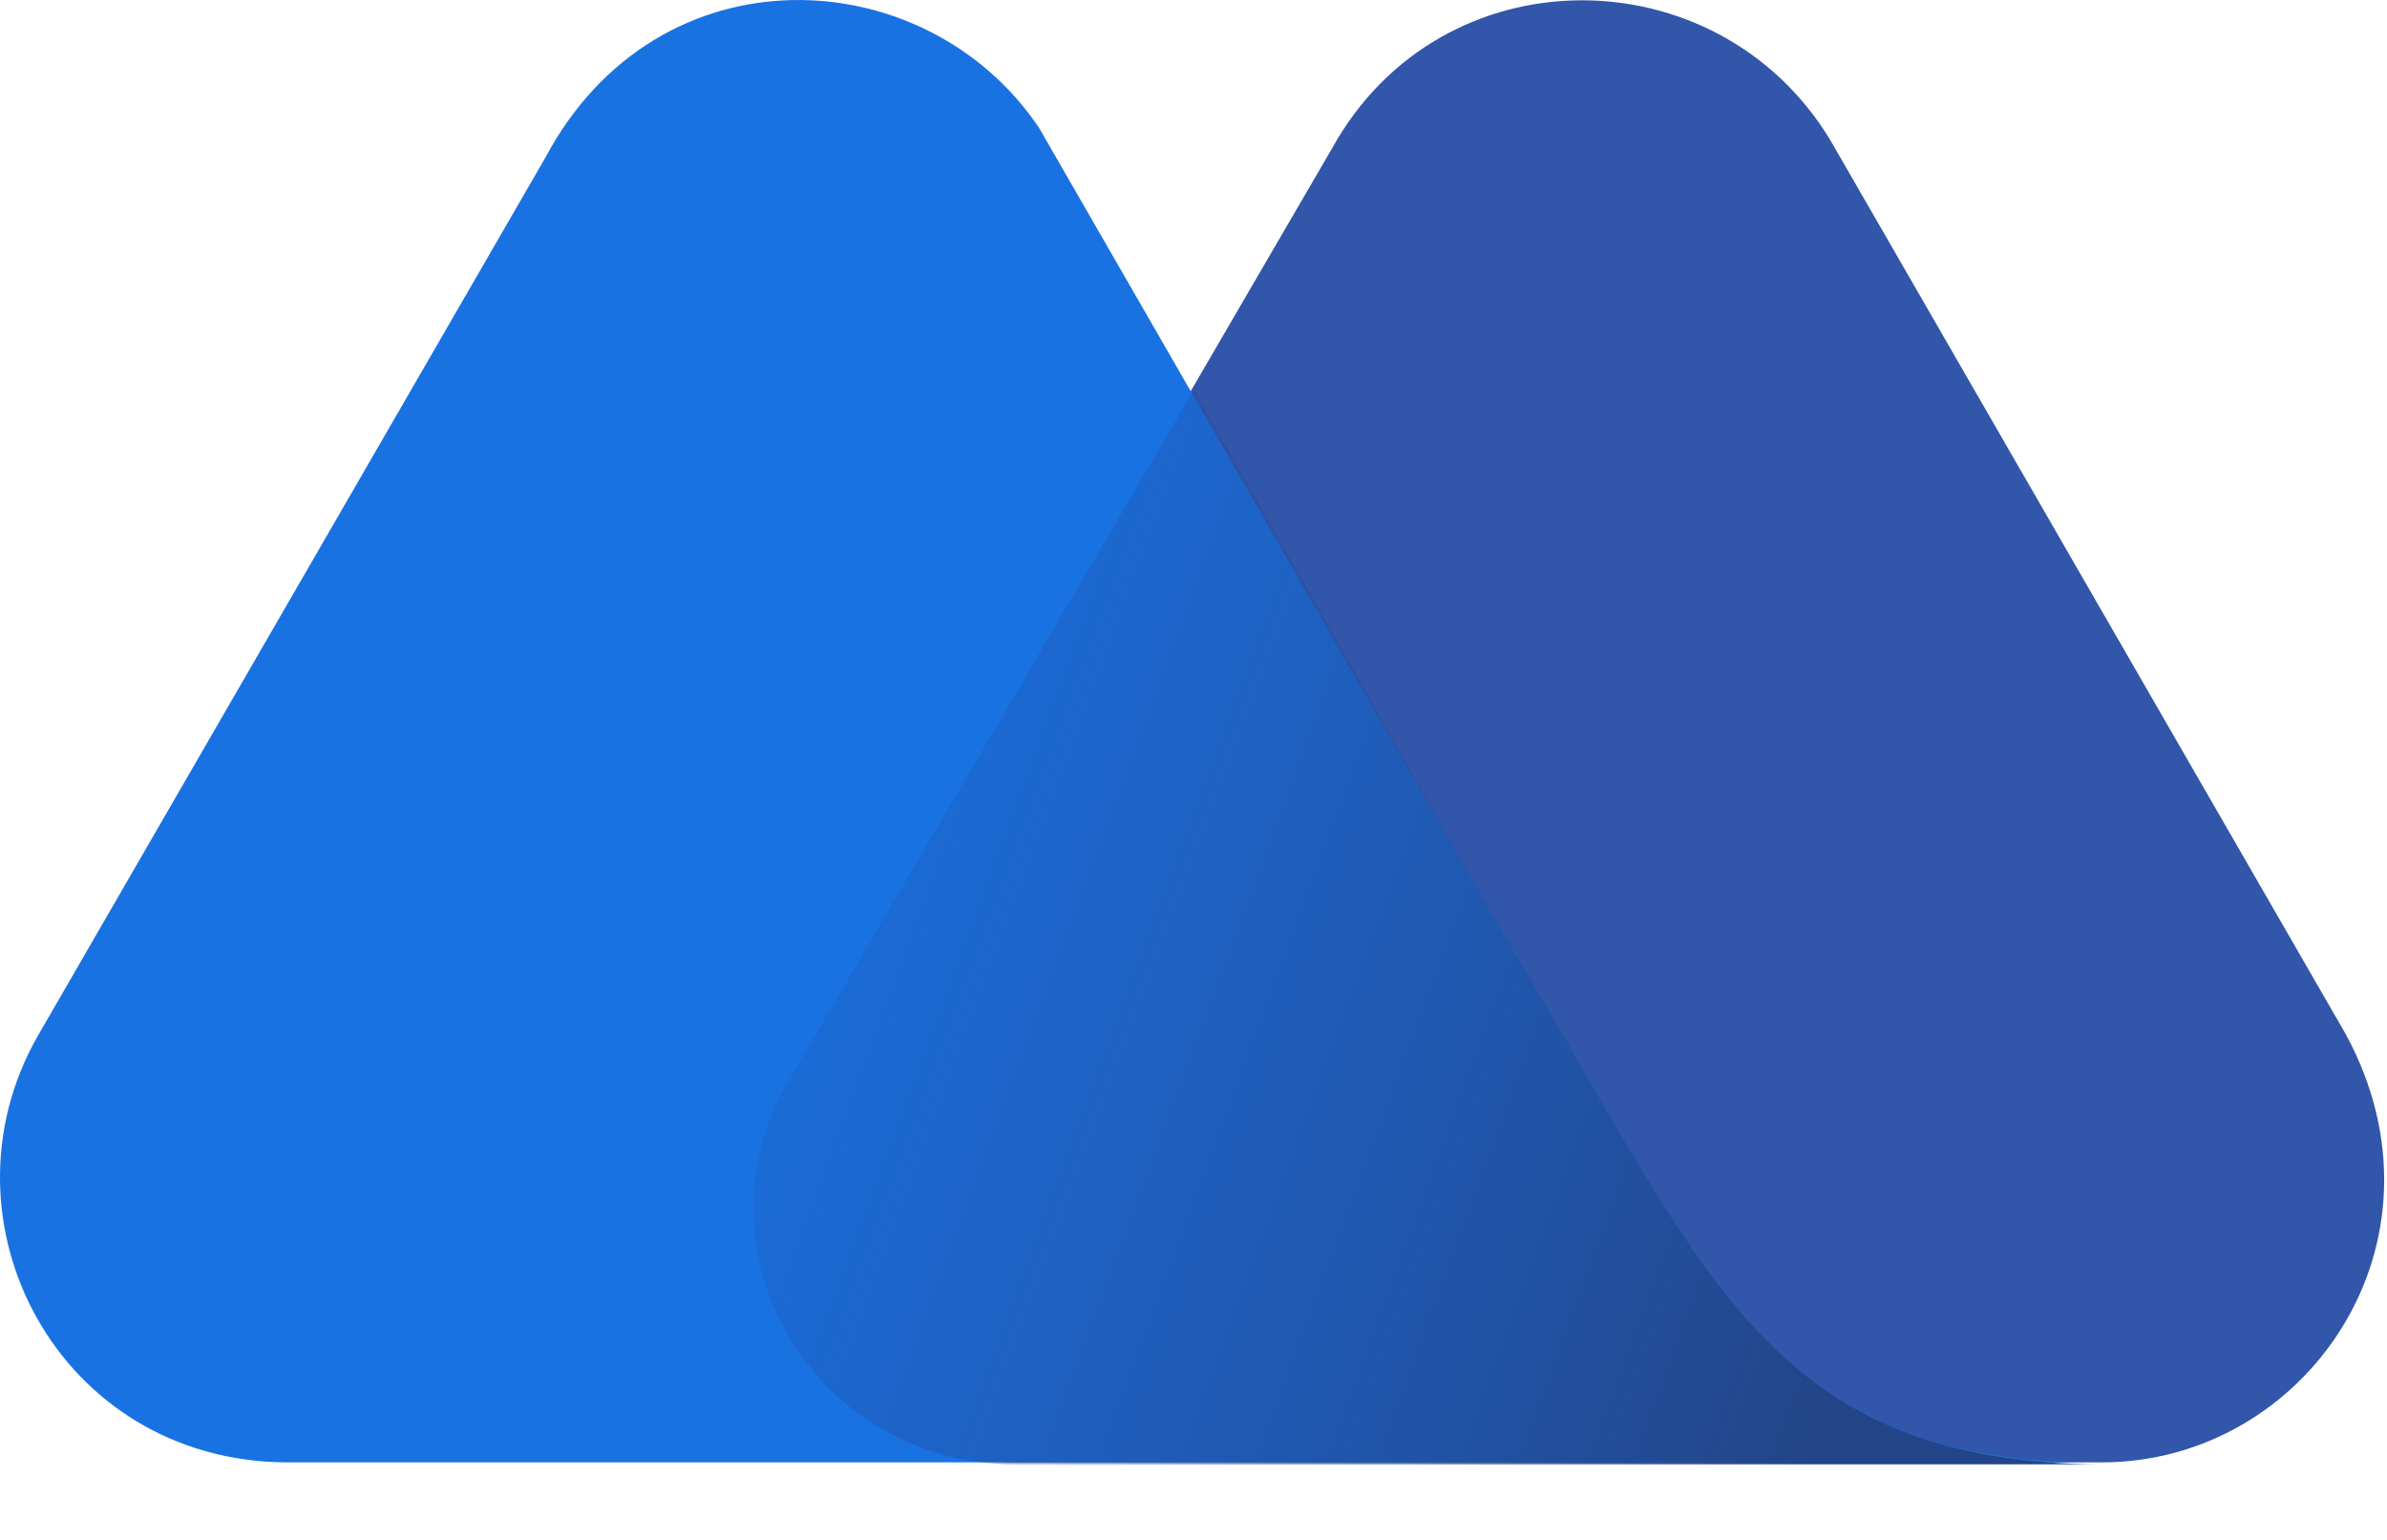
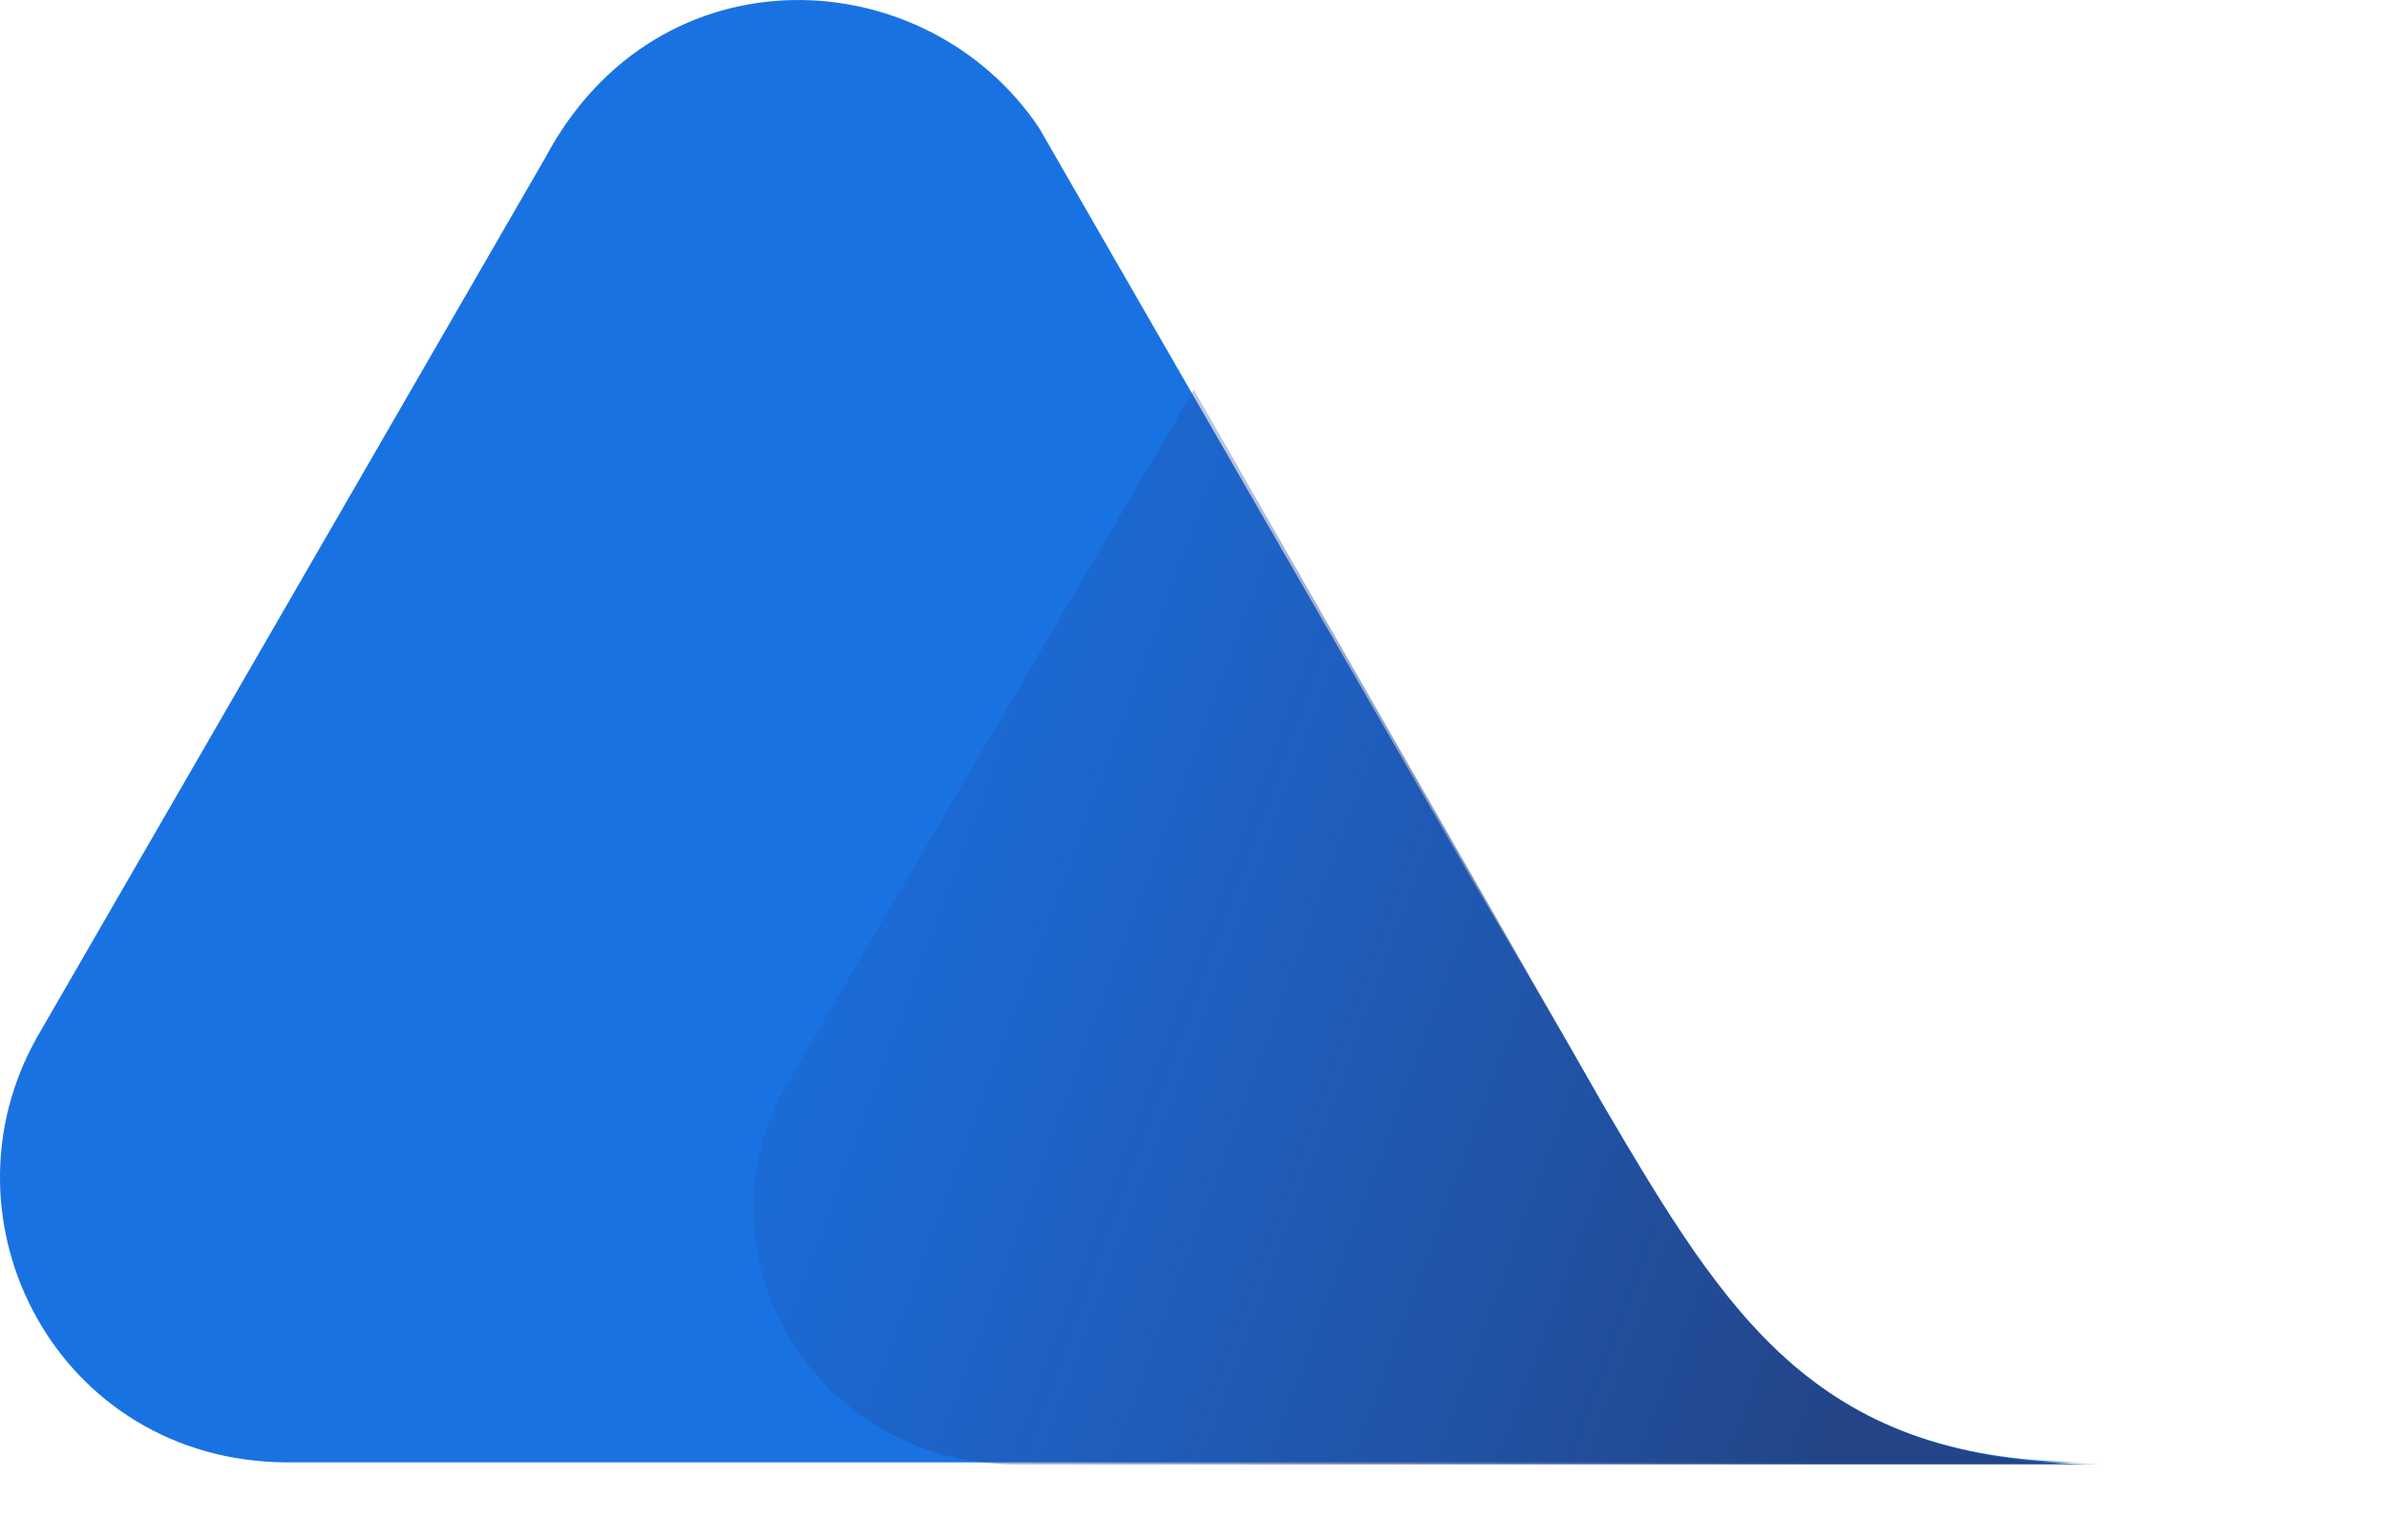
<svg xmlns="http://www.w3.org/2000/svg" width="31" height="20" viewBox="0 0 31 20" fill="none">
-   <path d="M30.464 13.431L23.768 1.816C22.3 -0.604 18.721 -0.63 17.304 1.919L10.274 13.997C8.96 16.212 10.583 18.993 13.21 18.993H27.296C29.949 18.993 31.932 16.135 30.464 13.431Z" fill="#3156AA" />
  <path d="M20.808 14.332L20.396 13.611C20.01 12.941 19.16 11.499 19.16 11.499L13.495 1.662C12.027 -0.527 8.55 -0.707 7.082 2.048L0.489 13.457C-0.875 15.851 0.747 18.968 3.709 18.993H17.718H23.693H27.247C23.615 19.019 22.456 17.139 20.808 14.332Z" fill="#1972E2" />
-   <path d="M20.809 14.332L20.397 13.61C20.011 12.941 19.161 11.499 19.161 11.499L15.504 5.061L10.25 14.023C8.937 16.237 10.559 19.018 13.186 19.018H17.693H23.667H27.247C23.59 18.993 22.457 17.139 20.809 14.332Z" fill="url(#paint0_linear_962_11219)" />
+   <path d="M20.809 14.332L20.397 13.61L15.504 5.061L10.25 14.023C8.937 16.237 10.559 19.018 13.186 19.018H17.693H23.667H27.247C23.59 18.993 22.457 17.139 20.809 14.332Z" fill="url(#paint0_linear_962_11219)" />
  <defs>
    <linearGradient id="paint0_linear_962_11219" x1="8.381" y1="9.95" x2="24.656" y2="15.965" gradientUnits="userSpaceOnUse">
      <stop stop-color="#264CA2" stop-opacity="0" />
      <stop offset="1" stop-color="#234588" />
    </linearGradient>
  </defs>
</svg>